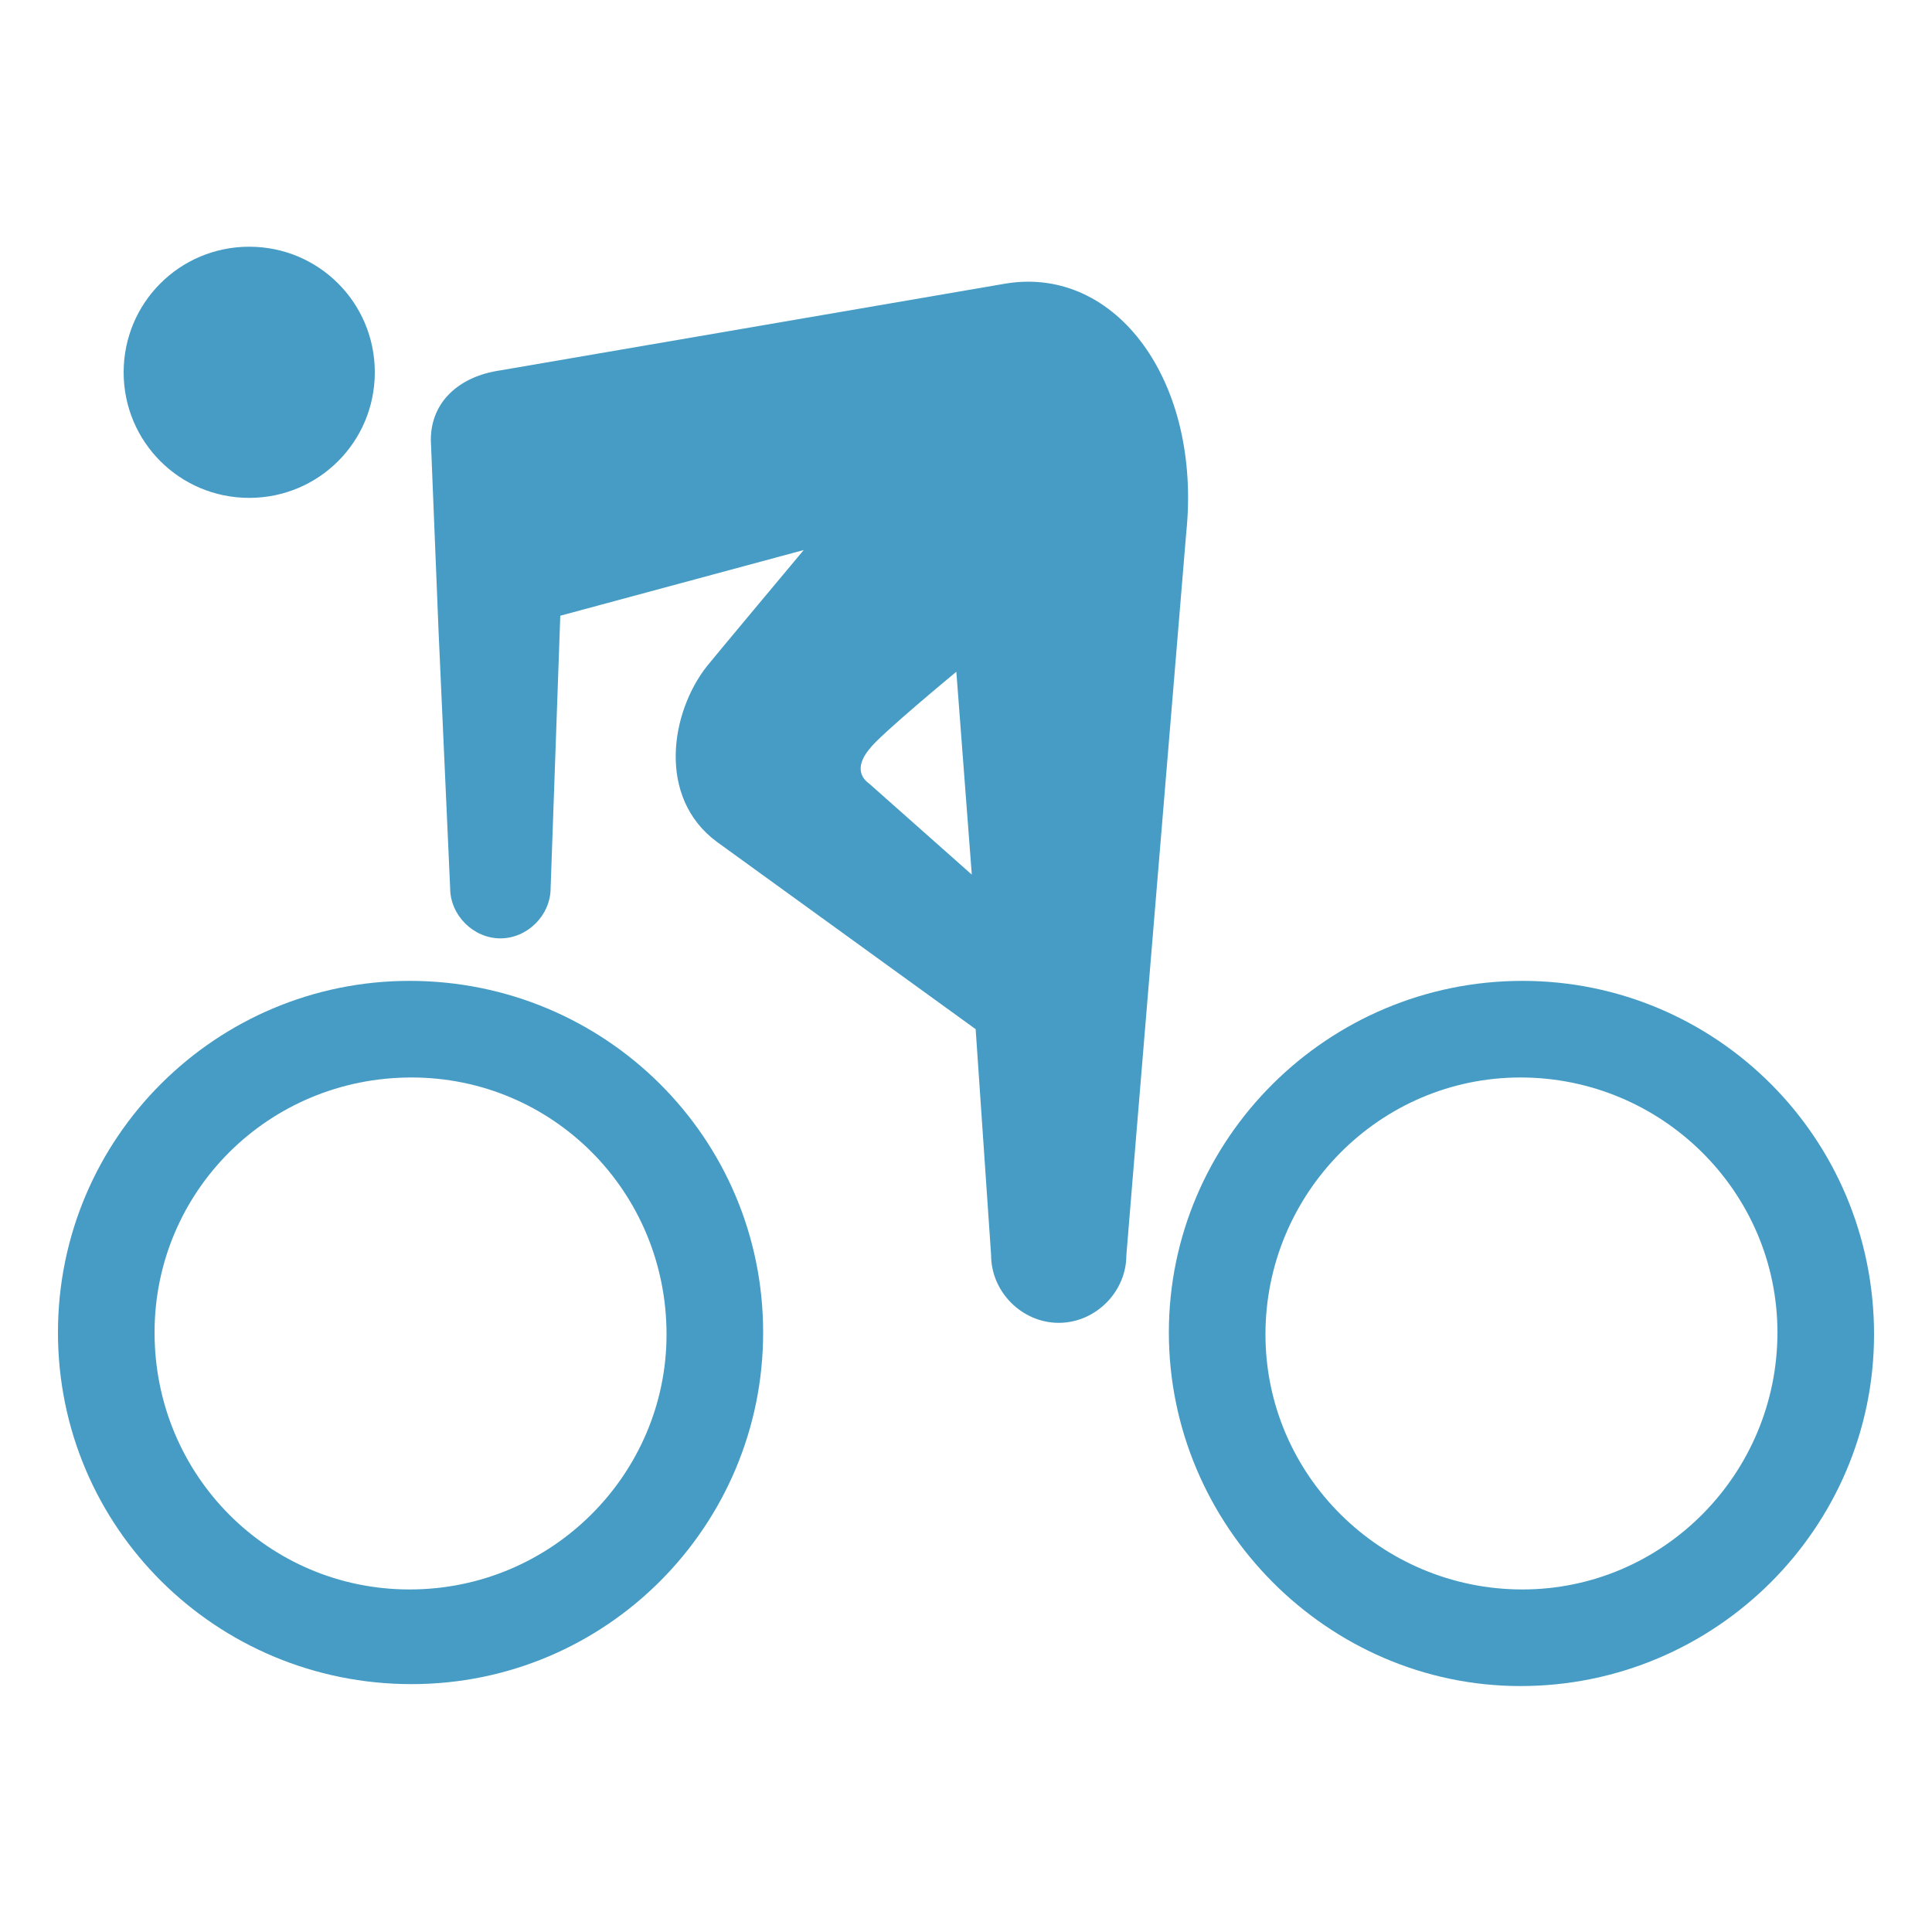
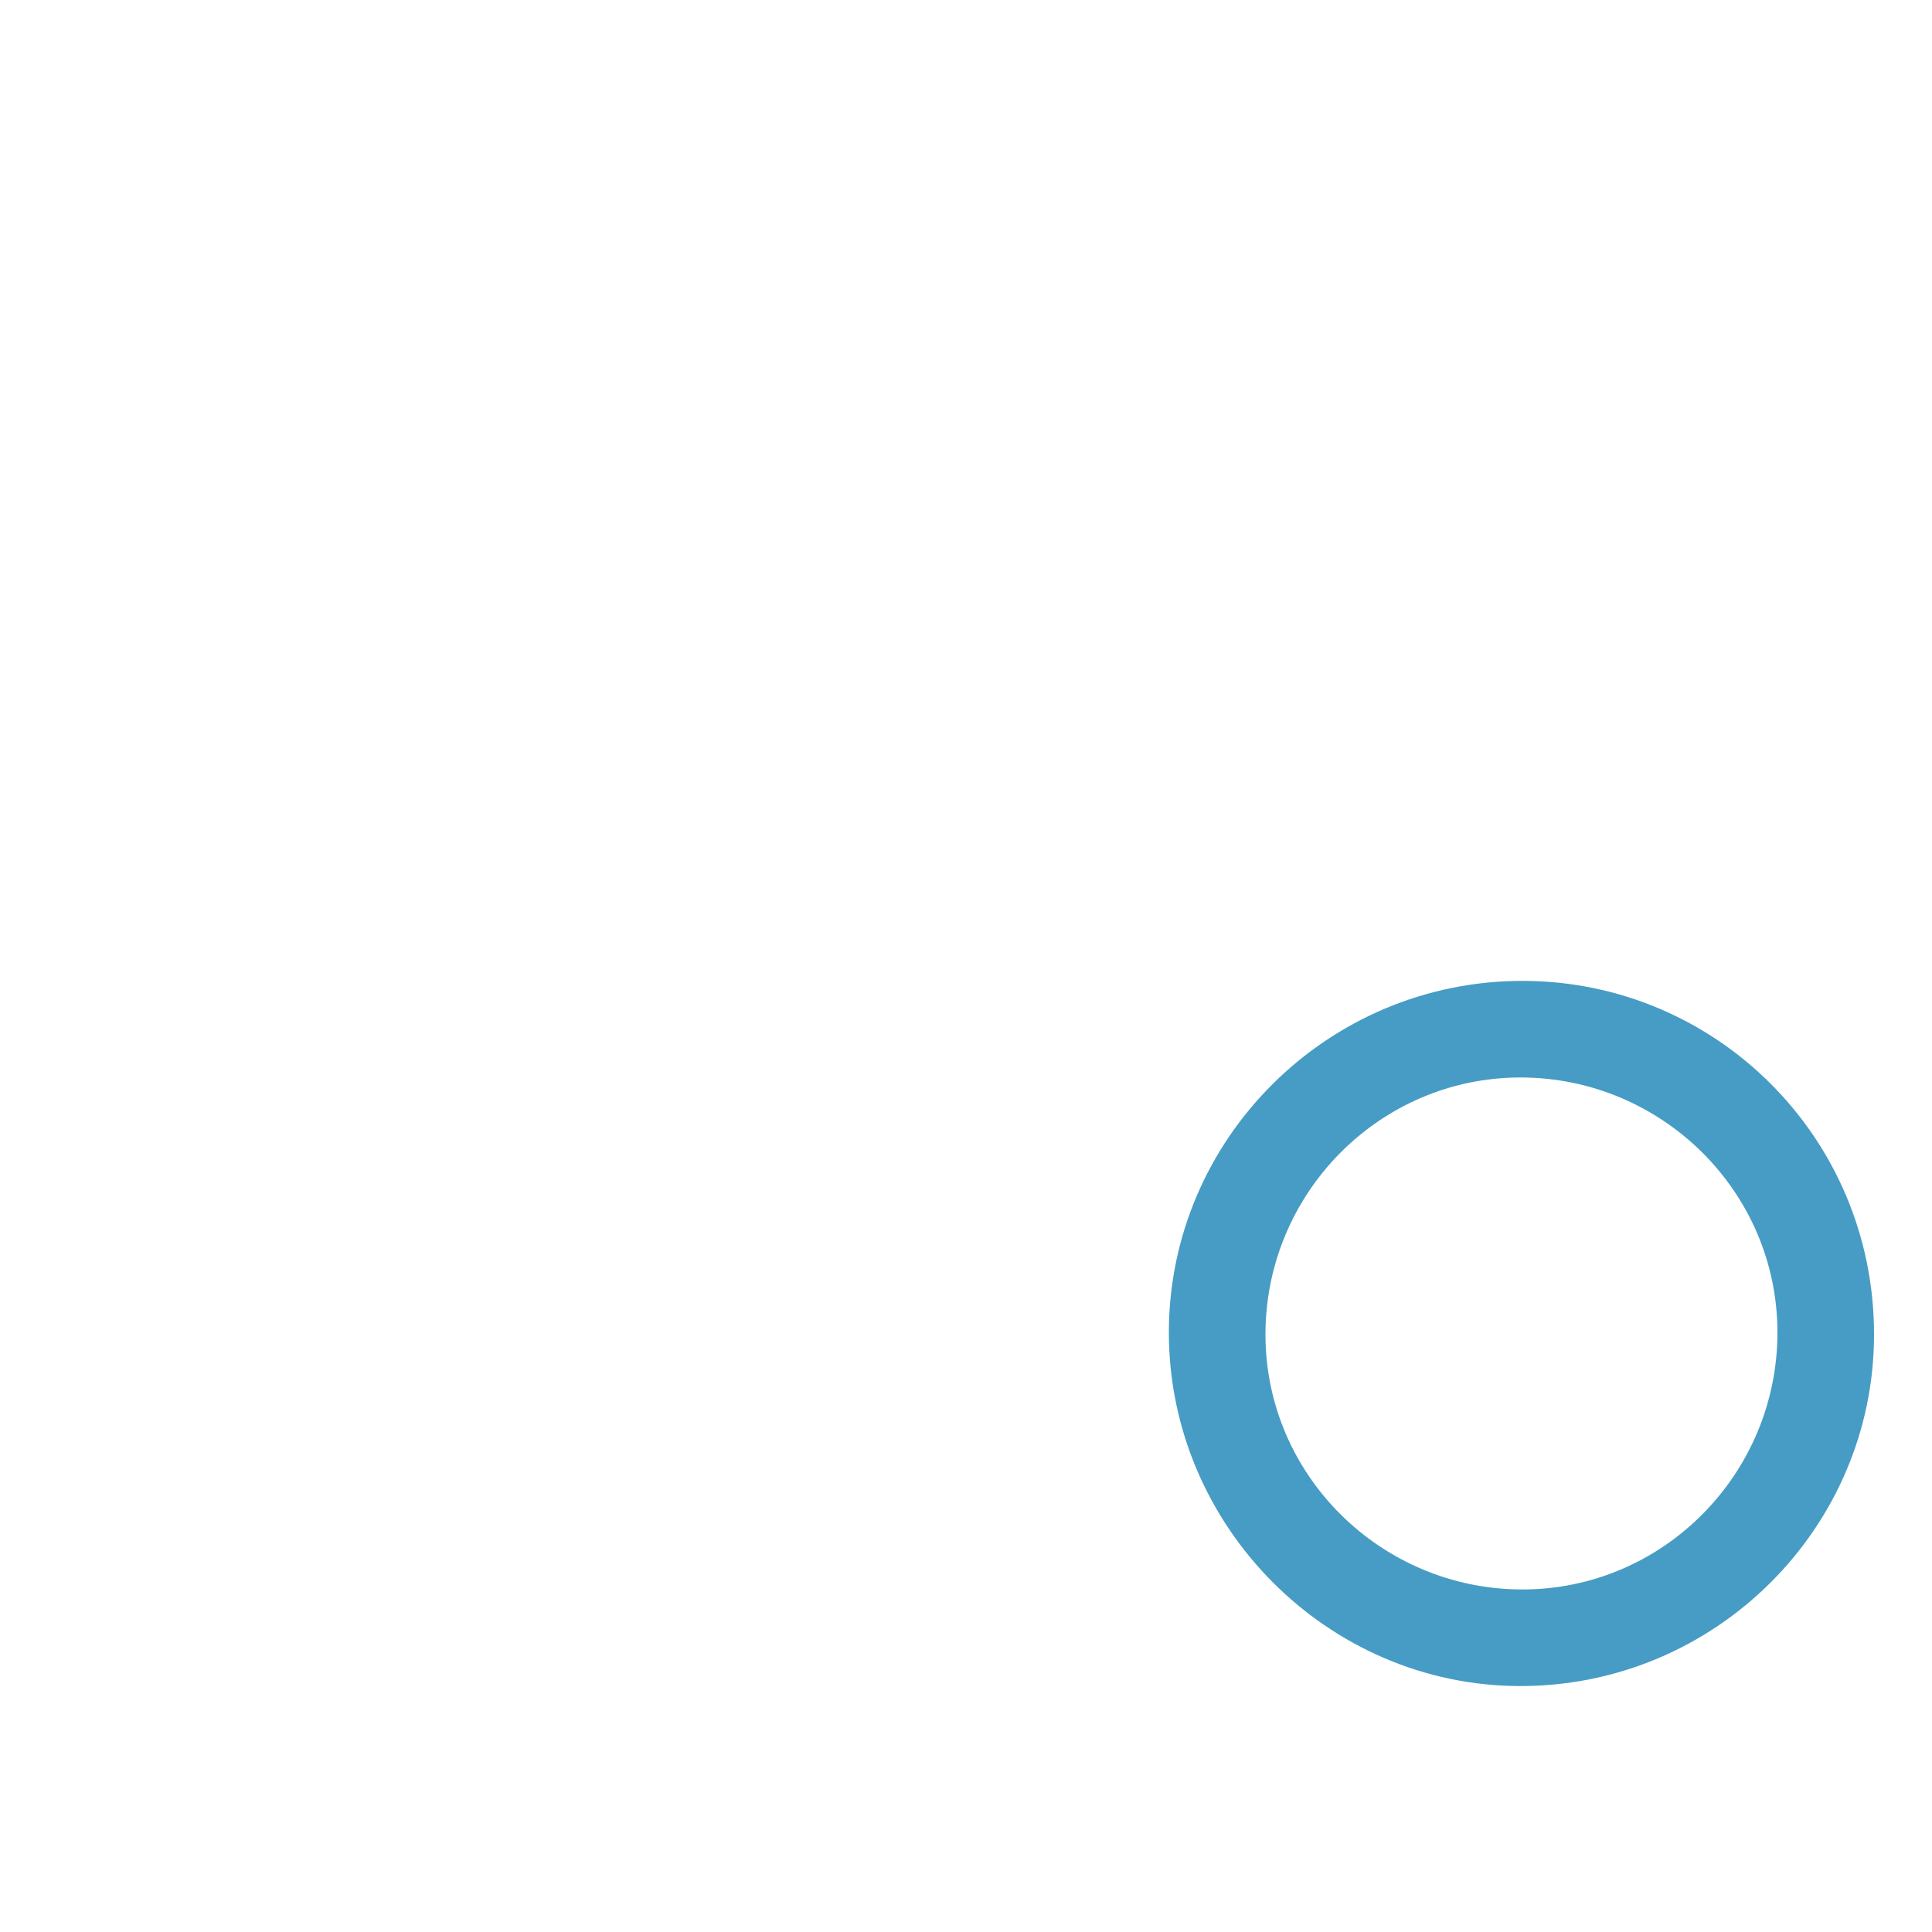
<svg xmlns="http://www.w3.org/2000/svg" version="1.1" id="レイヤー_1" x="0px" y="0px" viewBox="0 0 100 100" style="enable-background:new 0 0 100 100;" xml:space="preserve">
  <style type="text/css">
	.st0{fill:#469CC4;}
</style>
  <g id="グループ_7" transform="translate(0 -53.23)">
-     <path id="パス_13" class="st0" d="M21.2,104c-10,0-18.2,8.1-18.2,18.2s8.2,18.2,18.3,18.2s18.2-8.2,18.2-18.2   C39.5,112.1,31.3,104,21.2,104z M21.2,135.5c-7.3,0-13.2-5.9-13.2-13.3c0-7.3,5.9-13.2,13.3-13.2c7.3,0,13.2,5.9,13.2,13.3   C34.5,129.5,28.6,135.5,21.2,135.5z" />
    <path id="パス_14" class="st0" d="M78.8,104c-10.1,0-18.3,8.2-18.3,18.2s8.2,18.3,18.2,18.3c10.1,0,18.3-8.2,18.3-18.2l0,0   C97,112.1,88.8,104,78.8,104z M78.8,135.5c-7.3,0-13.3-5.9-13.3-13.2S71.4,109,78.7,109c7.3,0,13.3,5.9,13.3,13.2l0,0   C92,129.5,86.1,135.5,78.8,135.5z" />
-     <path id="パス_15" class="st0" d="M52.1,67.9l-26.2,4.5c-2.1,0.3-3.6,1.6-3.6,3.6l0.4,9.9l0.6,13.3c0,1.4,1.2,2.6,2.6,2.6   s2.6-1.2,2.6-2.6L29,85.1l12.6-3.4c0,0-4.6,5.5-5,6c-1.9,2.4-2.6,6.8,0.5,9.1l13.4,9.7l0.8,11.7c0,1.9,1.6,3.5,3.5,3.5   s3.5-1.6,3.5-3.5c0-0.1,3.1-37.4,3.1-37.4C62.2,73,57.8,67,52.1,67.9z M45,93.8c-0.7-0.5-0.5-1.2,0-1.8c0.5-0.7,4.5-4,4.5-4   l0.8,10.5L45,93.8z" />
-     <path id="パス_16" class="st0" d="M12.9,79c3.6,0,6.5-2.9,6.5-6.5S16.5,66,12.9,66s-6.5,2.9-6.5,6.5l0,0C6.4,76.1,9.3,79,12.9,79   z" />
  </g>
</svg>